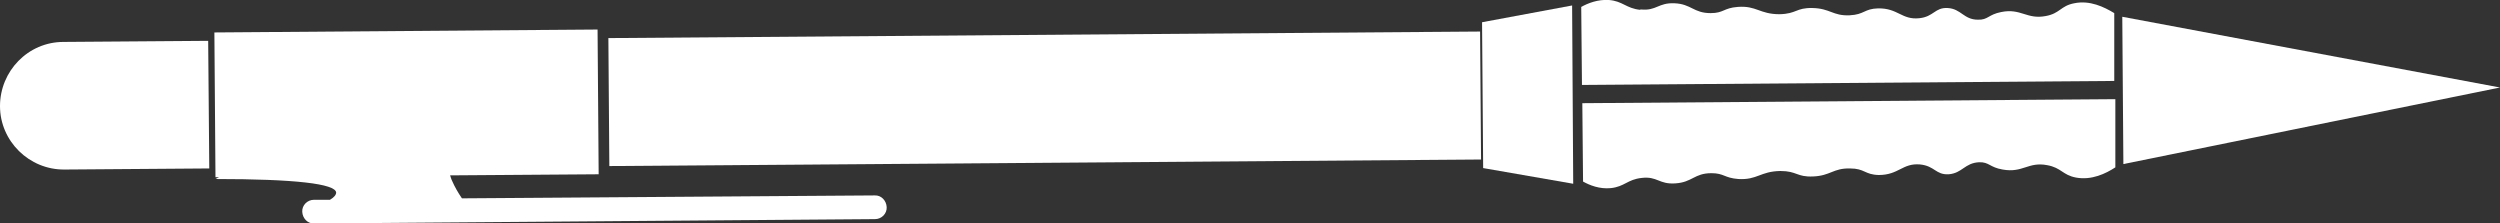
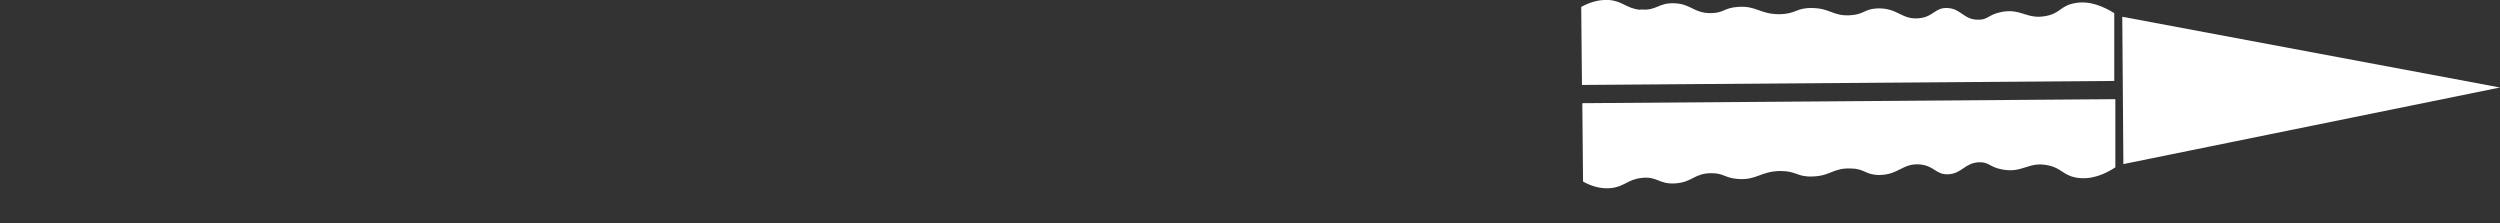
<svg xmlns="http://www.w3.org/2000/svg" id="Layer_2" viewBox="0 0 68.57 6.13">
  <rect x="0" y="0" width="68.57" height="6.13" fill="#333333" stroke="none" />
  <defs>
    <style>.cls-1{fill:#fff;}</style>
  </defs>
-   <path class="cls-1" d="m1.74,1.15c-.97,0-1.74.8-1.74,1.76s.8,1.75,1.77,1.74l3.97-.03-.03-3.5s-3.97.03-3.97.03Z" />
-   <rect class="cls-1" x="16.7" y=".95" width="23.91" height="3.51" transform="translate(-.02 .22) rotate(-.43)" />
-   <polygon class="cls-1" points="43.15 5.04 43.12 .15 40.65 .61 40.68 4.61 43.15 5.04" />
-   <path class="cls-1" d="m12.34,4.81l4.08-.03-.03-3.97-10.51.08.03,3.97h.1s-.07.03-.1.05c2.18,0,3.29.13,3.31.37,0,.06-.05.13-.17.2h-.44c-.18,0-.33.15-.32.33s.15.33.33.32l15.38-.12c.18,0,.33-.15.32-.33s-.15-.33-.33-.32l-11.32.08c-.11-.16-.2-.32-.27-.48-.03-.06-.04-.11-.06-.17v.02Z" />
  <path class="cls-1" d="m43.4,2.84l.02,2.14c.18.1.45.21.76.18.38-.04.46-.24.85-.28.43-.05.47.18.92.15.47-.03.52-.28.99-.28.35,0,.35.13.74.16.52.03.6-.21,1.15-.22.46,0,.45.17.9.15.48-.02.55-.23,1.01-.22.41,0,.4.17.79.18.55,0,.65-.33,1.13-.29.41.04.43.29.79.27.37-.03.44-.31.83-.33.28-.01.29.14.65.2.55.1.7-.22,1.22-.12.39.07.42.27.79.34.43.08.82-.11,1.08-.28v-1.87l-14.61.11h-.01Z" />
  <path class="cls-1" d="m44.99.27c-.39-.04-.48-.24-.86-.27-.31-.02-.58.09-.76.19l.02,2.14,14.6-.11V.36c-.28-.17-.67-.36-1.1-.27-.37.07-.39.28-.78.35-.52.1-.68-.22-1.22-.11-.36.07-.36.22-.64.21-.39,0-.46-.3-.83-.32-.35-.02-.38.24-.78.28-.48.05-.58-.28-1.13-.27-.38.01-.37.17-.78.19-.46.02-.53-.19-1.02-.2-.45-.01-.43.16-.9.17-.55,0-.63-.24-1.15-.2-.39.03-.38.17-.74.17-.47,0-.53-.25-.99-.27-.45-.02-.49.21-.92.17h-.02Z" />
  <polygon class="cls-1" points="68.57 2.4 58.21 .46 58.24 4.5 68.57 2.4" />
</svg>